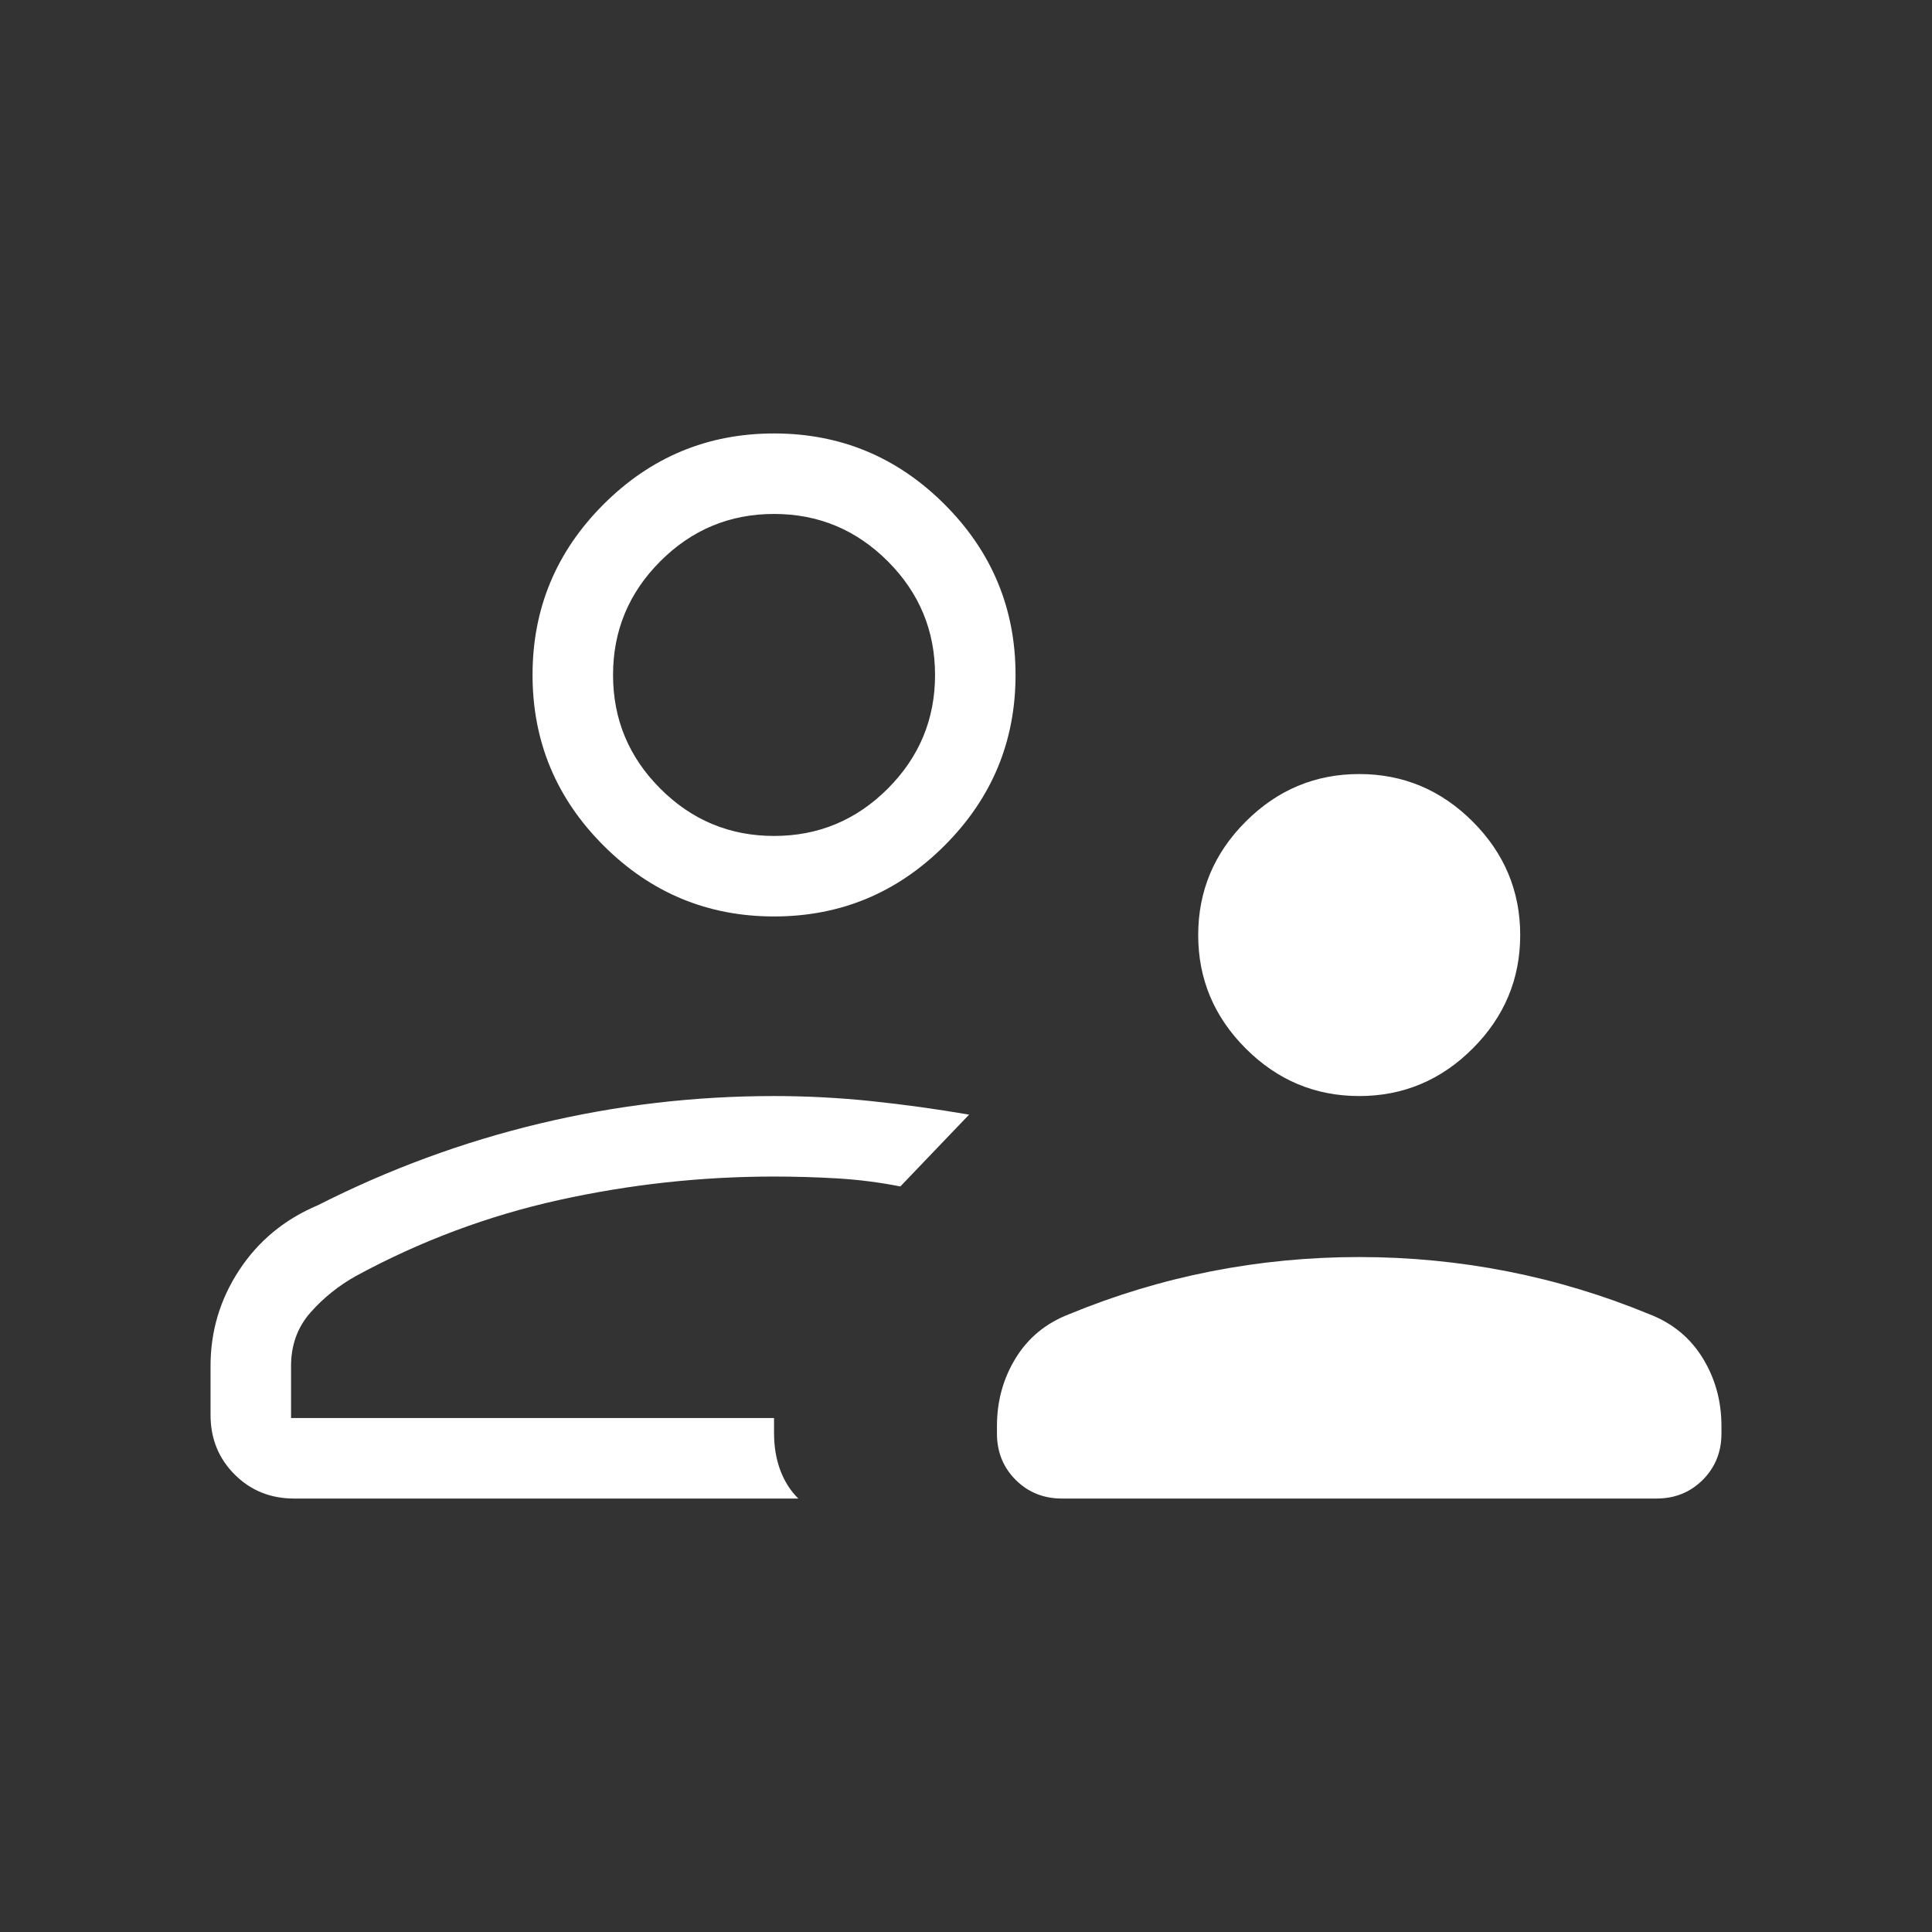
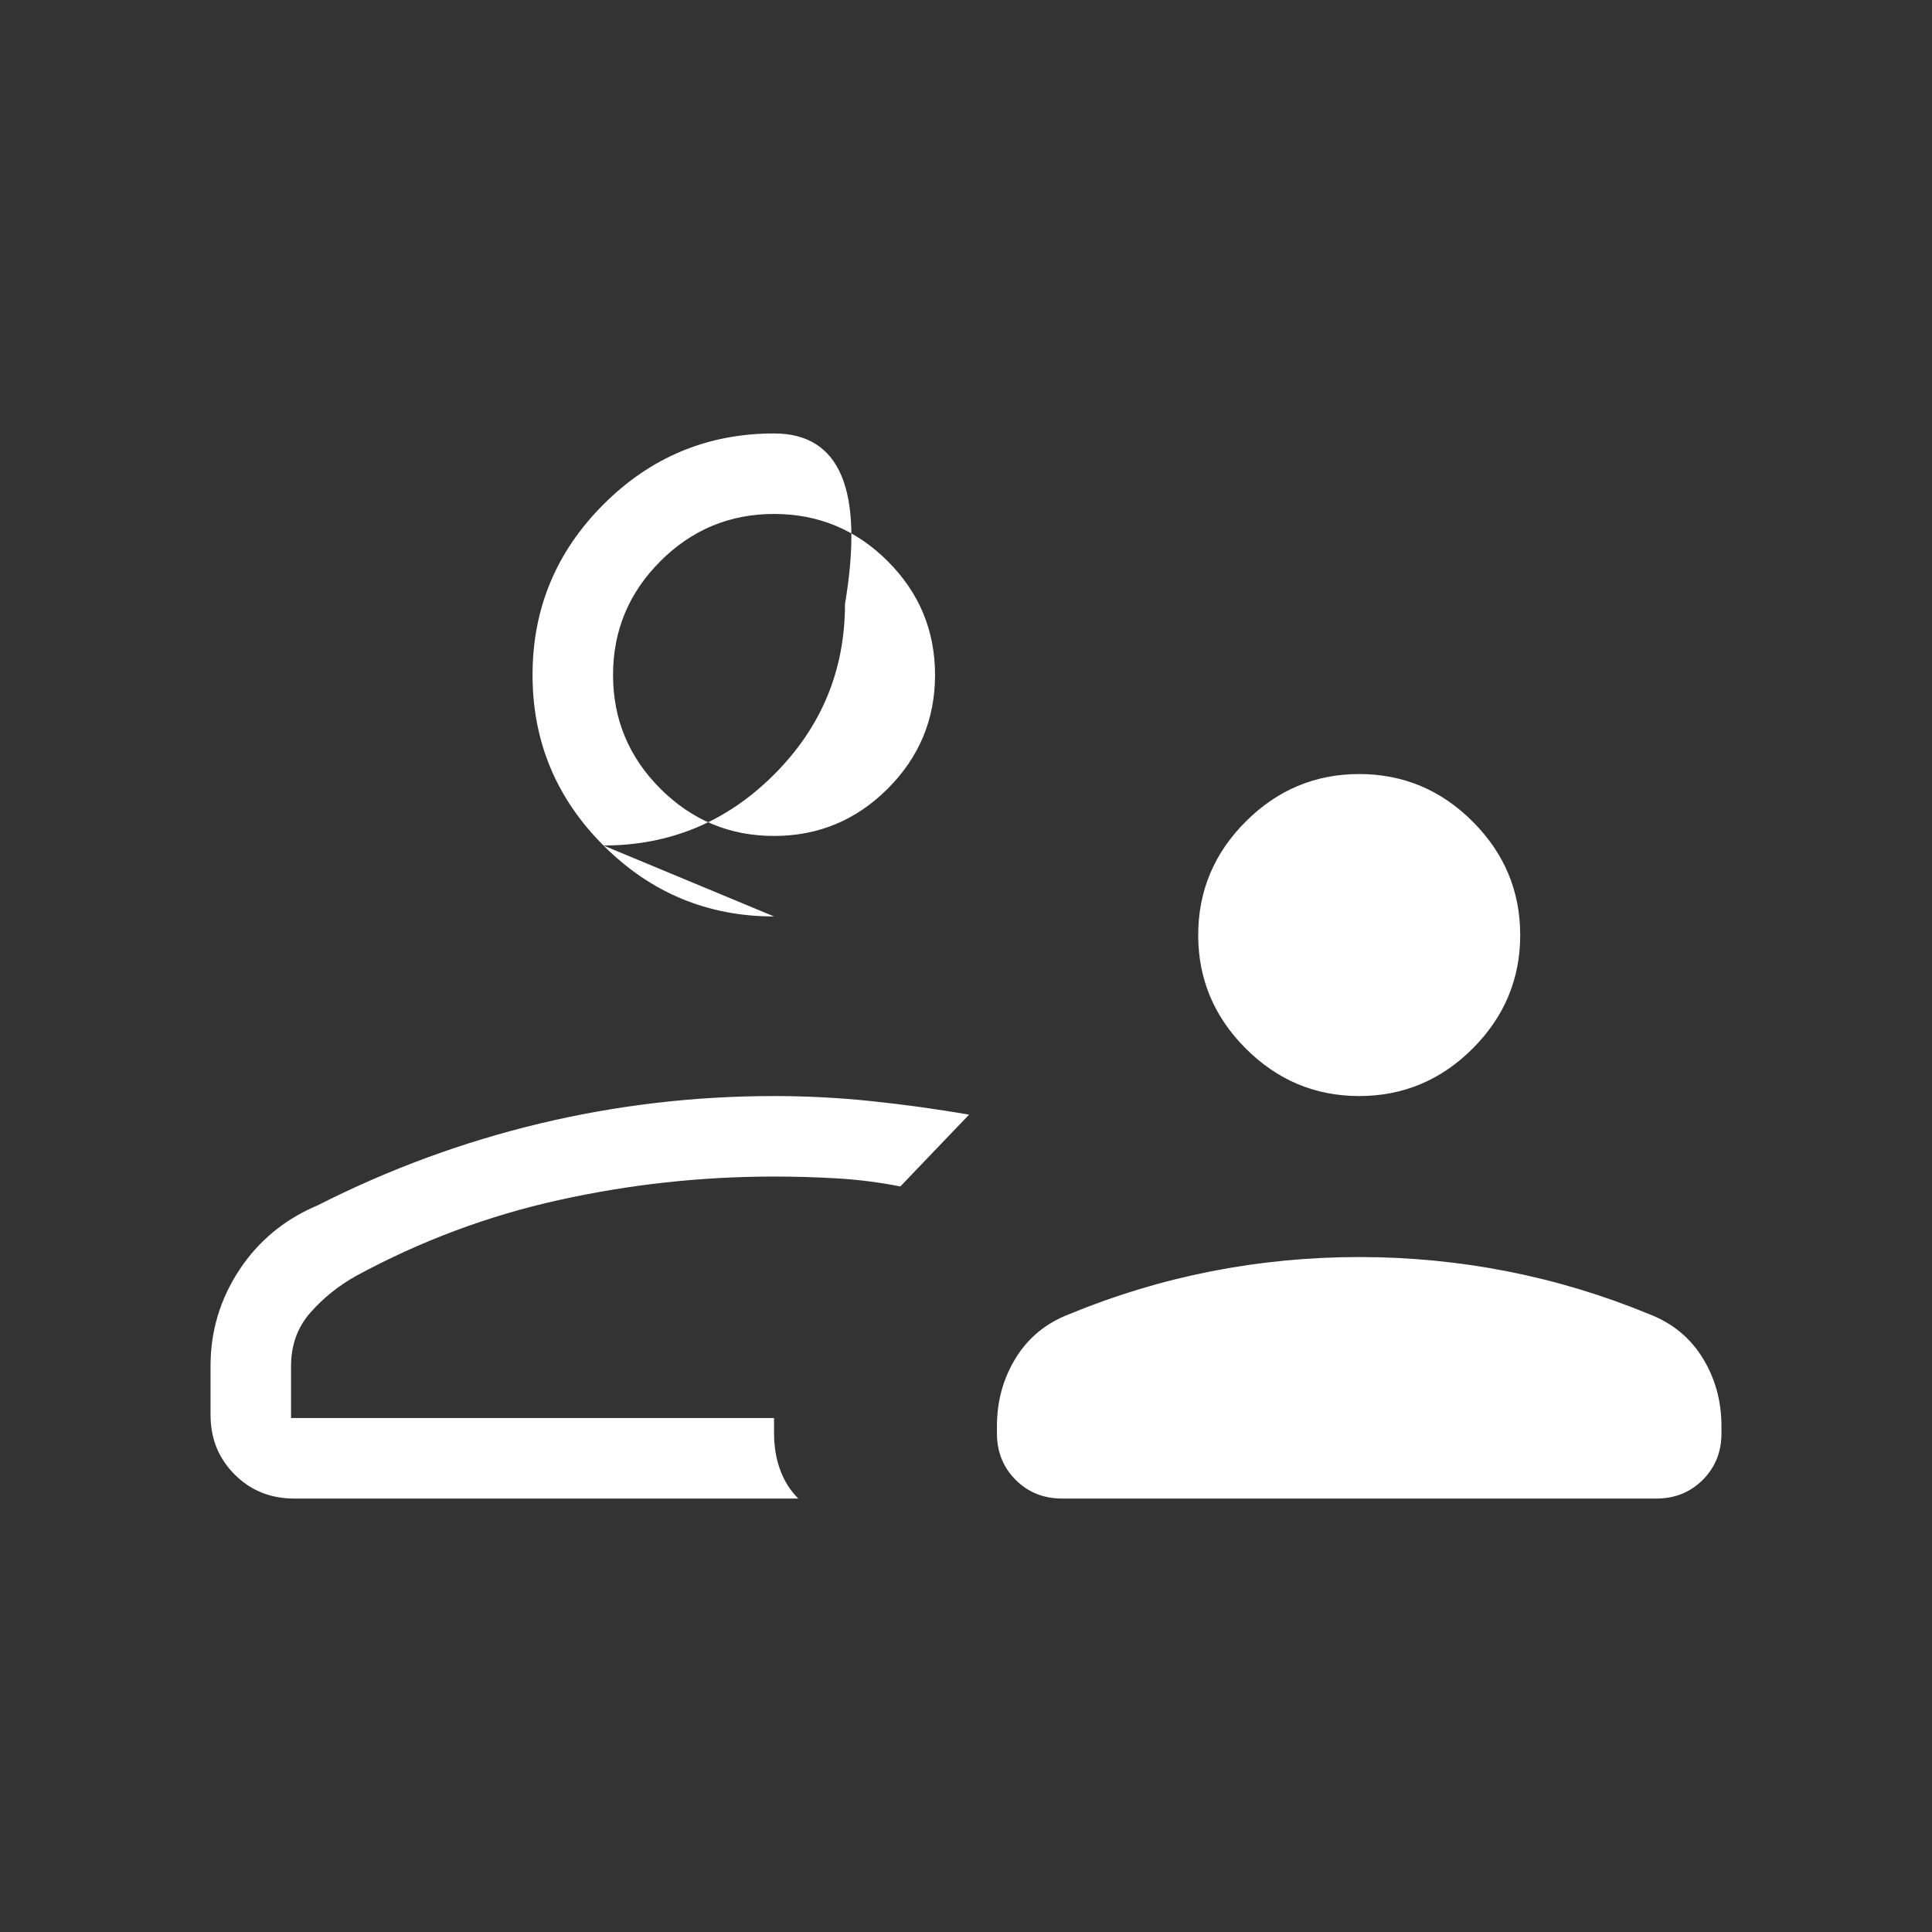
<svg xmlns="http://www.w3.org/2000/svg" height="24px" viewBox="0 -960 960 960" width="24px" fill="#FFFFFF">
  <rect x="0" y="-960" width="960" height="960" fill="#333333" stroke="none" />
-   <path d="M675.38-415.38q-32.76 0-56.38-23.62-23.62-23.62-23.62-56.38 0-32.77 23.62-56.39 23.62-23.61 56.38-23.61 32.77 0 56.39 23.61 23.61 23.62 23.61 56.39 0 32.76-23.61 56.38-23.62 23.62-56.39 23.62Zm-180 167.69v-3.69q0-18.62 9.3-33.76 9.29-15.14 26.4-21.78 34.46-14.23 70.65-21.35 36.19-7.11 73.65-7.11 37.47 0 73.66 7.11 36.19 7.12 70.65 21.35 17.1 6.64 26.4 21.78 9.29 15.14 9.29 33.76v3.69q0 13.73-9.28 23.02-9.29 9.29-23.02 9.29H527.69q-13.73 0-23.02-9.29t-9.29-23.02ZM384.62-504.62q-49.5 0-84.75-35.25t-35.25-84.75q0-49.5 35.25-84.75t84.75-35.25q49.5 0 84.75 35.25t35.25 84.75q0 49.5-35.25 84.75t-84.75 35.25Zm0-120Zm-280 343.3q0-25.92 14.3-47.65 14.31-21.72 38.93-32.11 53.07-26.92 110.23-40.61 57.16-13.69 116.54-13.69 24.23 0 48.46 2.53 24.23 2.54 48.46 6.7l-17.08 17.84q-8.54 8.93-17.08 17.85-15.69-3.08-31.38-4-15.69-.92-31.38-.92-54.16 0-106.97 11.69Q224.85-352 176.92-326q-13.07 7.31-22.69 18.23-9.61 10.92-9.61 26.54v25.85h240v7.46q0 10.31 3.17 18.65 3.18 8.33 8.9 13.89H146.15q-17.61 0-29.57-11.97-11.96-11.96-11.96-29.57v-24.4Zm280 25.94Zm0-289.24q33 0 56.5-23.5t23.5-56.5q0-33-23.5-56.5t-56.5-23.5q-33 0-56.5 23.5t-23.5 56.5q0 33 23.5 56.5t56.5 23.5Z" />
+   <path d="M675.38-415.38q-32.76 0-56.38-23.62-23.62-23.62-23.62-56.38 0-32.77 23.62-56.39 23.62-23.61 56.38-23.61 32.77 0 56.39 23.61 23.61 23.62 23.61 56.39 0 32.76-23.61 56.38-23.62 23.62-56.39 23.62Zm-180 167.69v-3.69q0-18.62 9.3-33.76 9.29-15.14 26.4-21.78 34.46-14.23 70.65-21.35 36.19-7.11 73.65-7.11 37.47 0 73.66 7.11 36.19 7.12 70.65 21.35 17.1 6.64 26.4 21.78 9.29 15.14 9.29 33.76v3.69q0 13.73-9.28 23.02-9.29 9.29-23.02 9.29H527.69q-13.73 0-23.02-9.29t-9.29-23.02ZM384.62-504.62q-49.5 0-84.75-35.25t-35.25-84.75q0-49.5 35.25-84.75t84.75-35.25t35.25 84.75q0 49.5-35.25 84.75t-84.75 35.25Zm0-120Zm-280 343.3q0-25.92 14.3-47.65 14.31-21.72 38.93-32.11 53.07-26.92 110.23-40.61 57.16-13.69 116.54-13.69 24.23 0 48.46 2.53 24.23 2.54 48.46 6.7l-17.08 17.84q-8.54 8.93-17.08 17.85-15.69-3.08-31.38-4-15.69-.92-31.38-.92-54.16 0-106.97 11.69Q224.85-352 176.92-326q-13.07 7.31-22.69 18.23-9.61 10.92-9.61 26.54v25.85h240v7.46q0 10.31 3.17 18.65 3.18 8.33 8.9 13.89H146.15q-17.61 0-29.57-11.97-11.96-11.96-11.96-29.57v-24.4Zm280 25.94Zm0-289.24q33 0 56.5-23.5t23.5-56.5q0-33-23.5-56.5t-56.5-23.5q-33 0-56.5 23.5t-23.5 56.5q0 33 23.5 56.5t56.5 23.5Z" />
</svg>